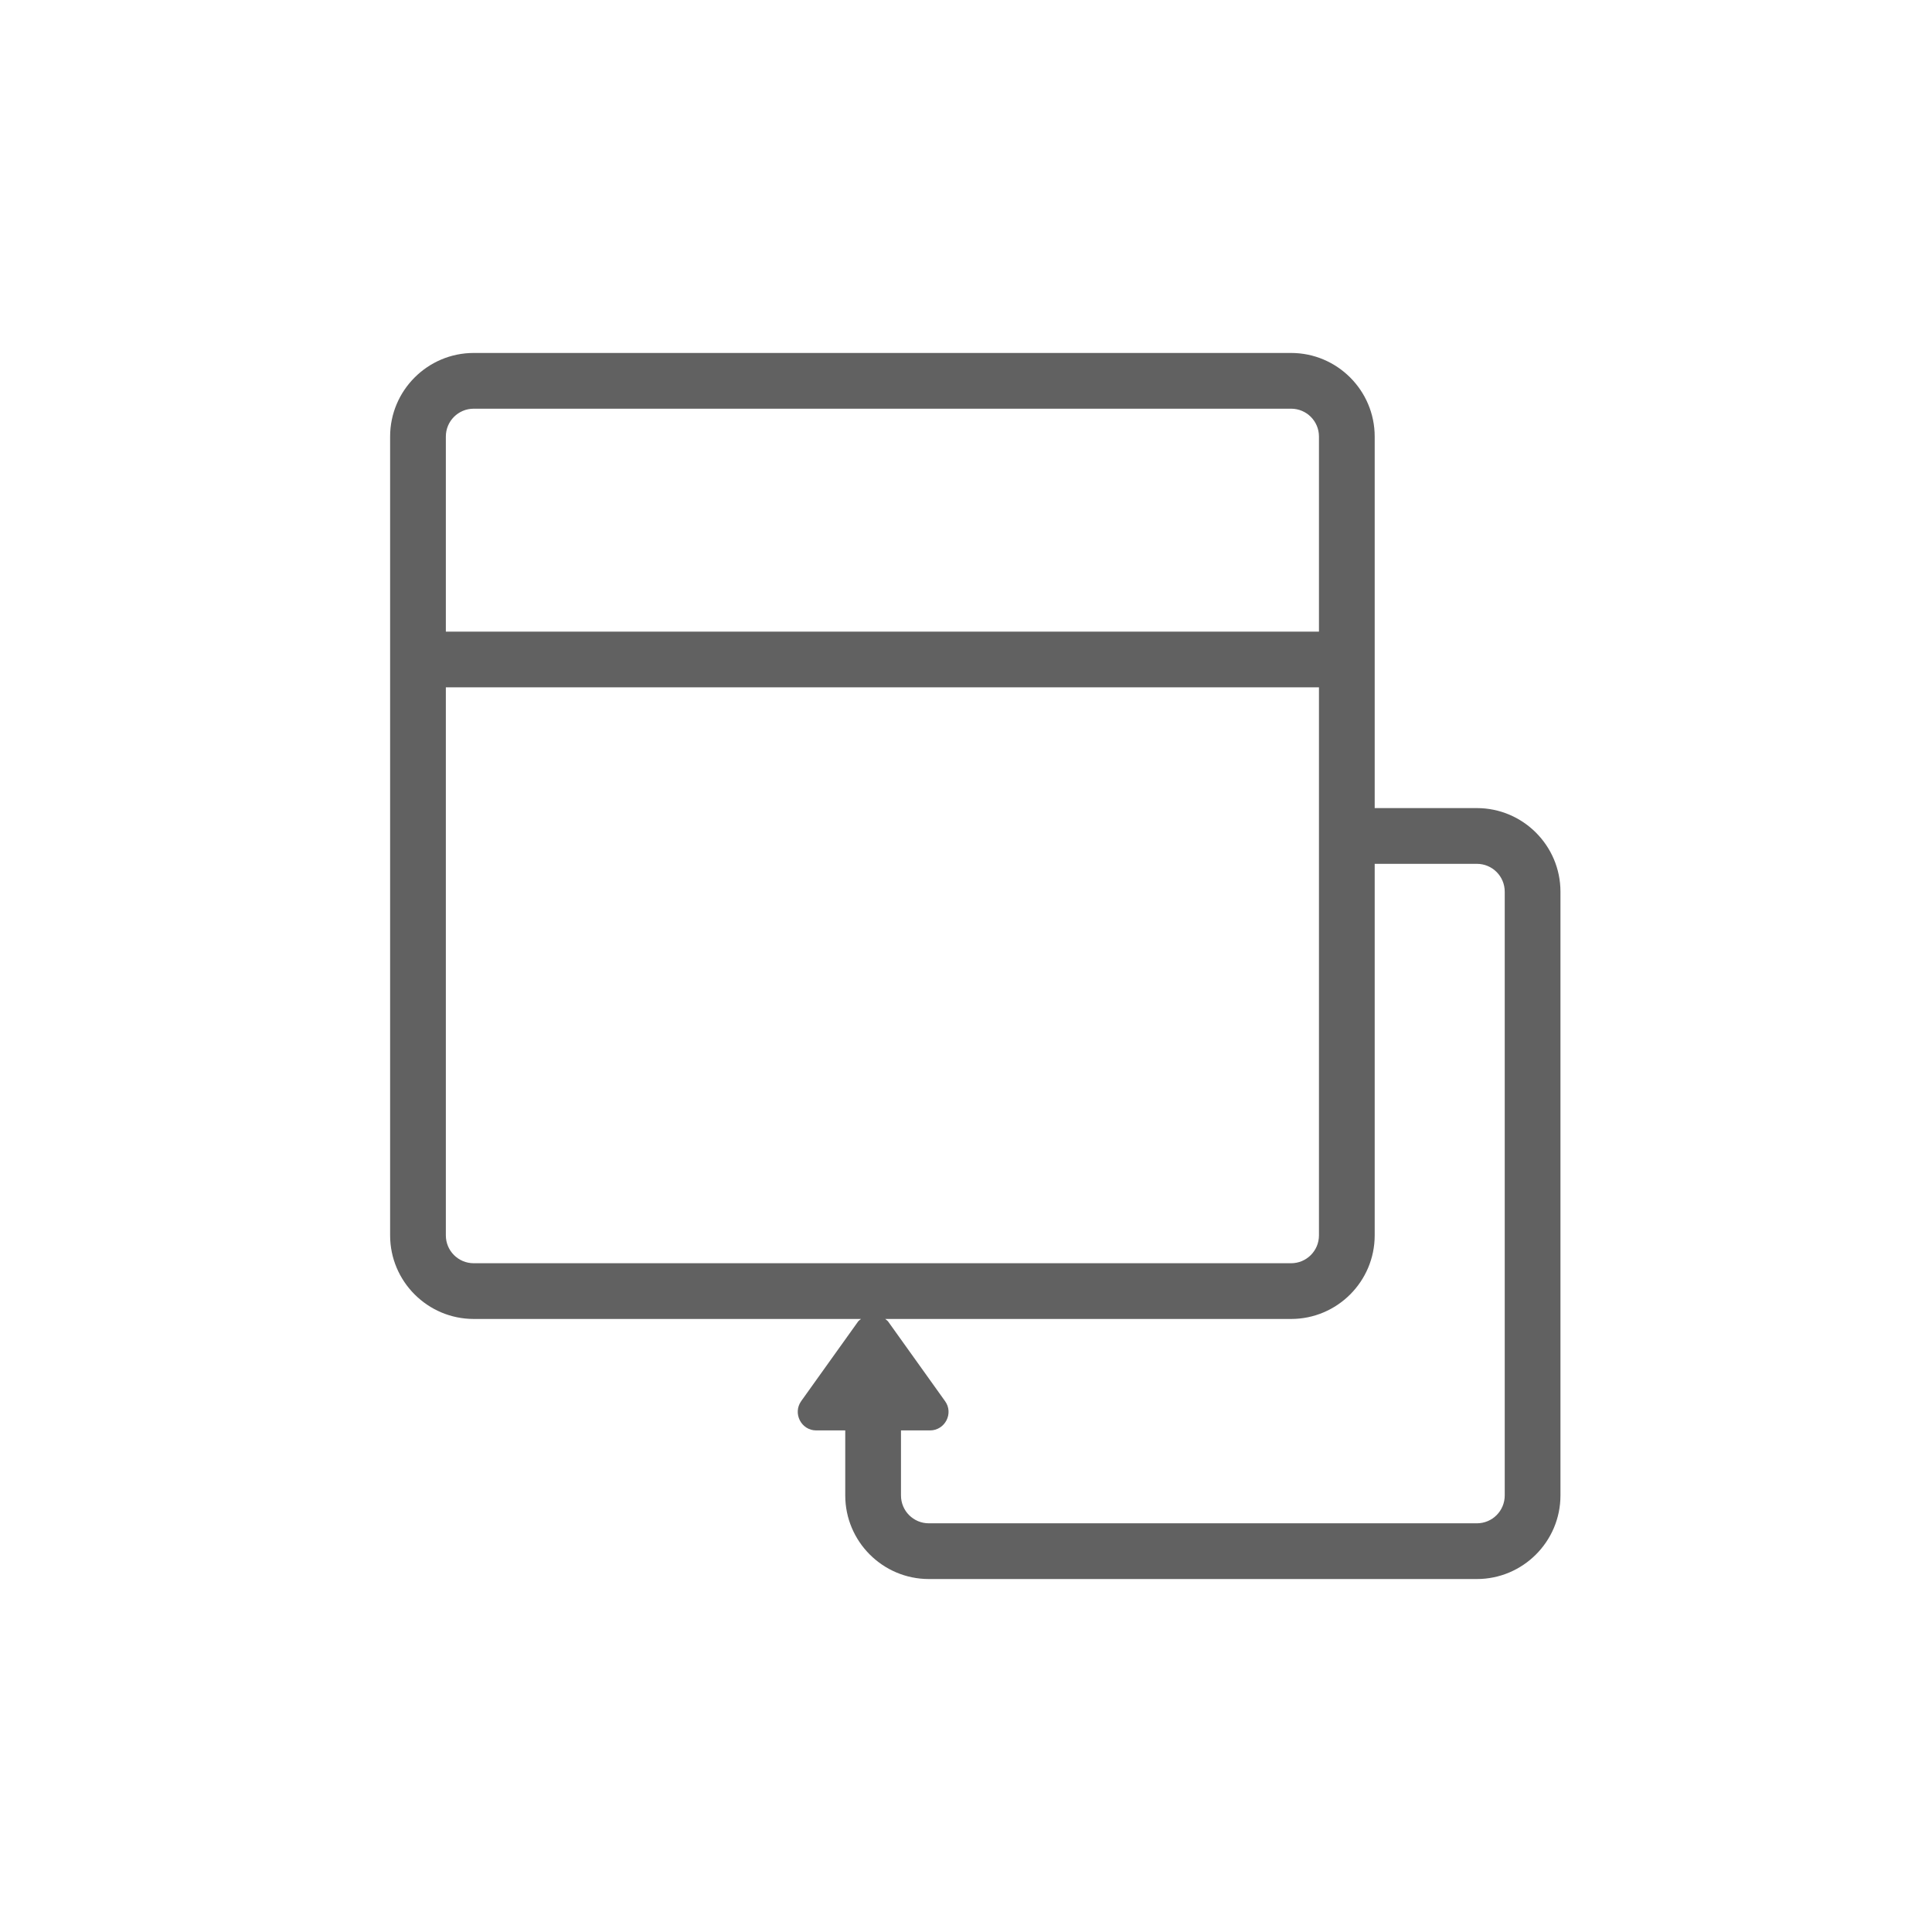
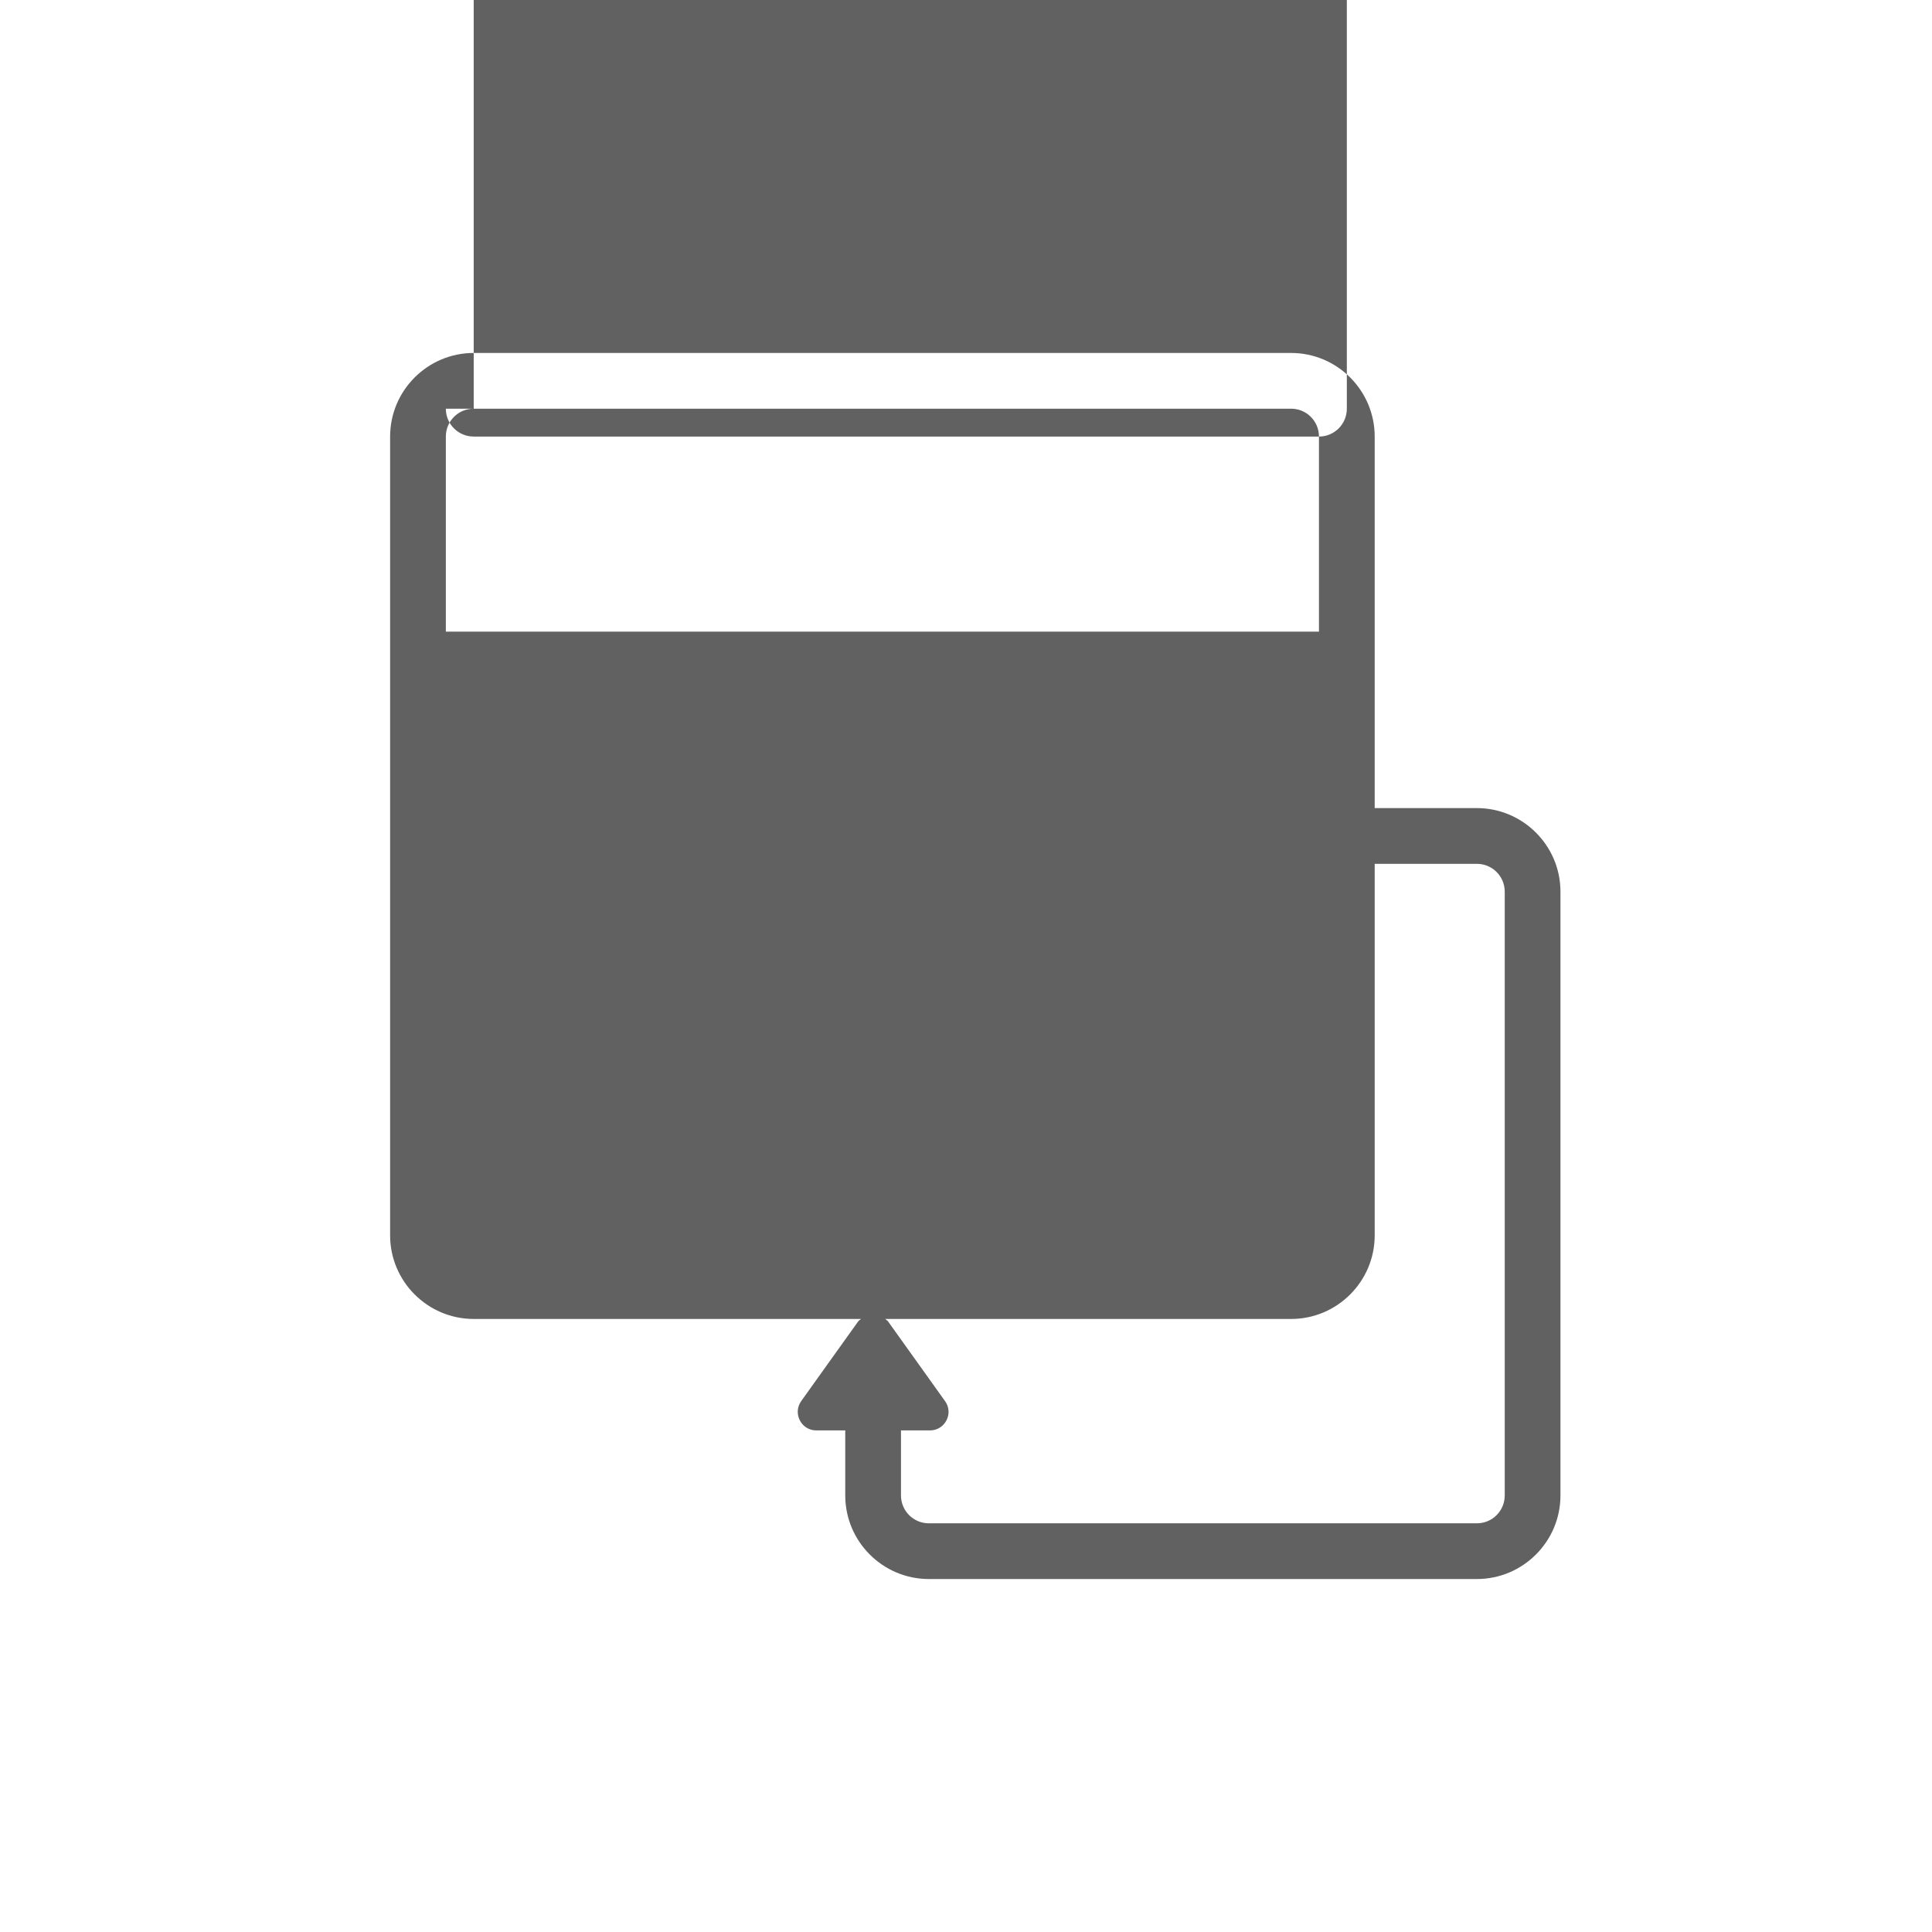
<svg xmlns="http://www.w3.org/2000/svg" id="Layer_1" width="104" height="104" version="1.1" viewBox="0 0 104 104">
  <defs>
    <style>
      .st0 {
        fill: #616161;
      }
    </style>
  </defs>
-   <path class="st0" d="M79.5,43.5h-5.5v-20c0-2.48-2.02-4.5-4.5-4.5H25.5c-2.48,0-4.5,2.02-4.5,4.5v43c0,2.48,2.02,4.5,4.5,4.5h20.85c-.05.05-.12.08-.16.14l-3.06,4.28c-.47.66,0,1.58.81,1.58h1.56v3.5c0,2.48,2.02,4.5,4.5,4.5h29.5c2.48,0,4.5-2.02,4.5-4.5v-32.5c0-2.48-2.02-4.5-4.5-4.5ZM25.5,22h44c.83,0,1.5.67,1.5,1.5v10.5H24v-10.5c0-.83.67-1.5,1.5-1.5ZM24,66.5v-29.5h47v29.5c0,.83-.67,1.5-1.5,1.5H25.5c-.83,0-1.5-.67-1.5-1.5ZM81,80.5c0,.83-.67,1.5-1.5,1.5h-29.5c-.83,0-1.5-.67-1.5-1.5v-3.5h1.56c.81,0,1.29-.92.81-1.58l-3.06-4.28c-.04-.06-.11-.09-.16-.14h21.85c2.48,0,4.5-2.02,4.5-4.5v-20h5.5c.83,0,1.5.67,1.5,1.5v32.5Z" />
+   <path class="st0" d="M79.5,43.5h-5.5v-20c0-2.48-2.02-4.5-4.5-4.5H25.5c-2.48,0-4.5,2.02-4.5,4.5v43c0,2.48,2.02,4.5,4.5,4.5h20.85c-.05.05-.12.08-.16.14l-3.06,4.28c-.47.66,0,1.58.81,1.58h1.56v3.5c0,2.48,2.02,4.5,4.5,4.5h29.5c2.48,0,4.5-2.02,4.5-4.5v-32.5c0-2.48-2.02-4.5-4.5-4.5ZM25.5,22h44c.83,0,1.5.67,1.5,1.5v10.5H24v-10.5c0-.83.67-1.5,1.5-1.5Zv-29.5h47v29.5c0,.83-.67,1.5-1.5,1.5H25.5c-.83,0-1.5-.67-1.5-1.5ZM81,80.5c0,.83-.67,1.5-1.5,1.5h-29.5c-.83,0-1.5-.67-1.5-1.5v-3.5h1.56c.81,0,1.29-.92.81-1.58l-3.06-4.28c-.04-.06-.11-.09-.16-.14h21.85c2.48,0,4.5-2.02,4.5-4.5v-20h5.5c.83,0,1.5.67,1.5,1.5v32.5Z" />
</svg>